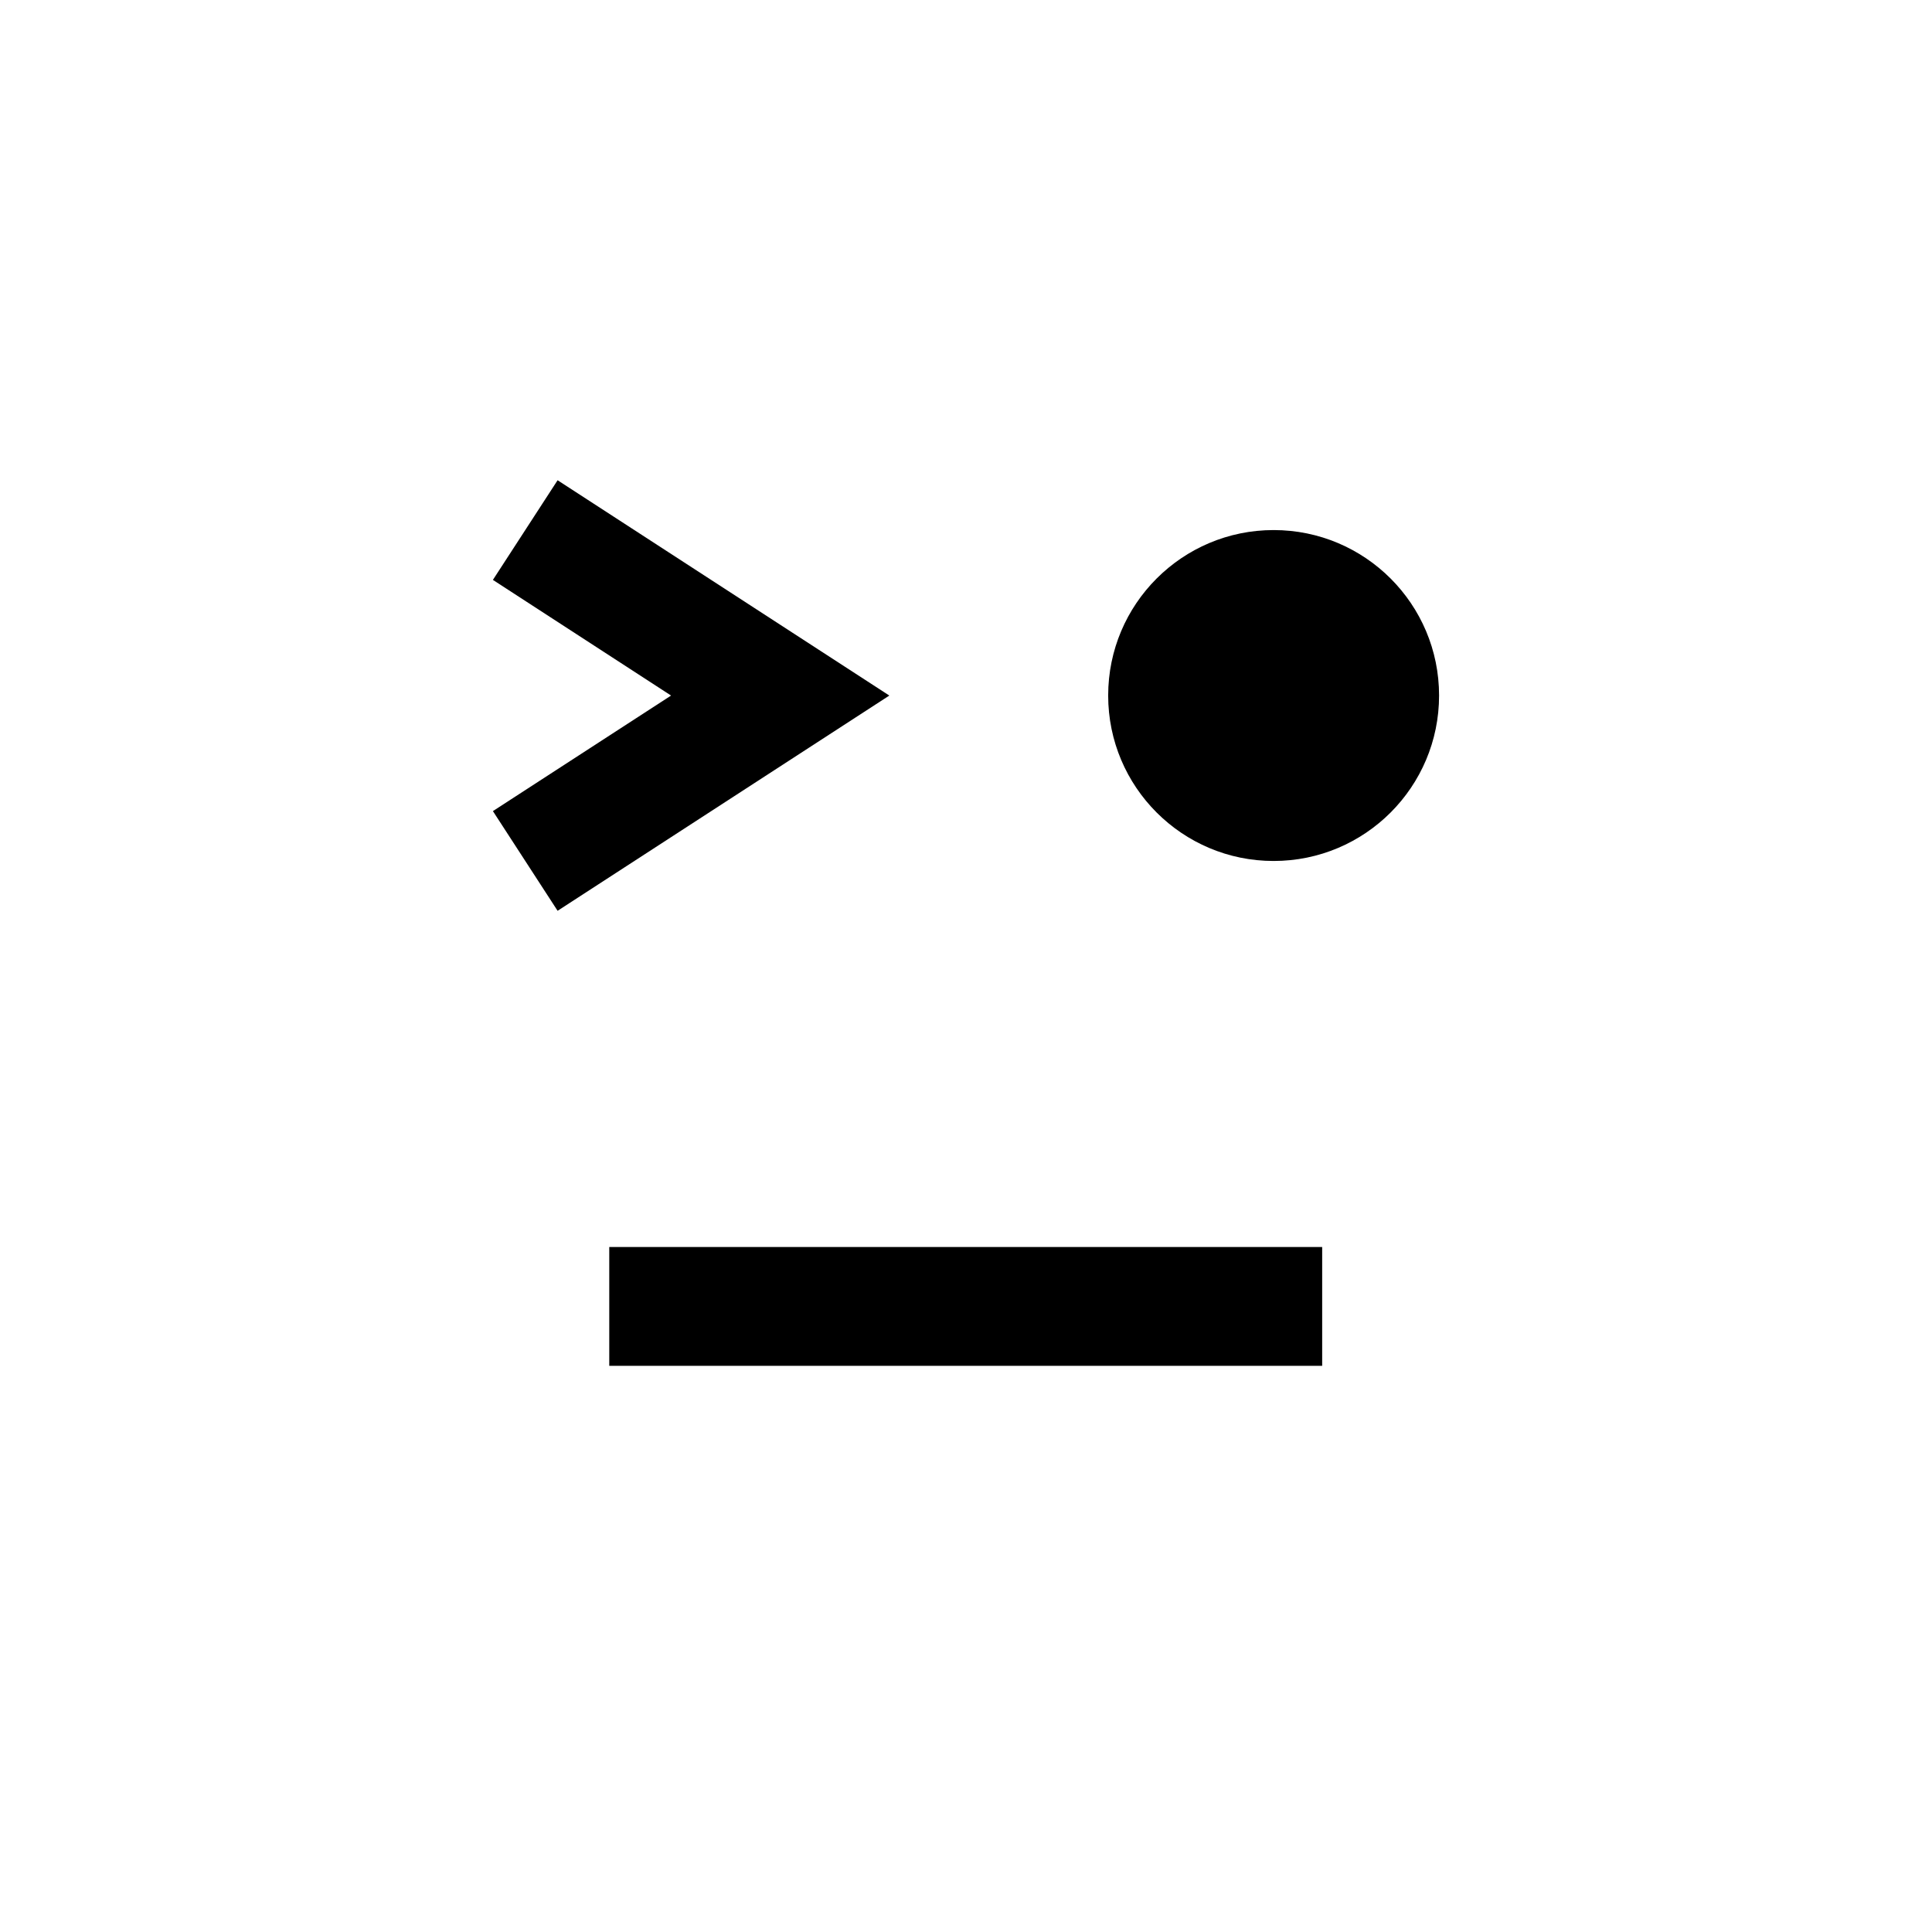
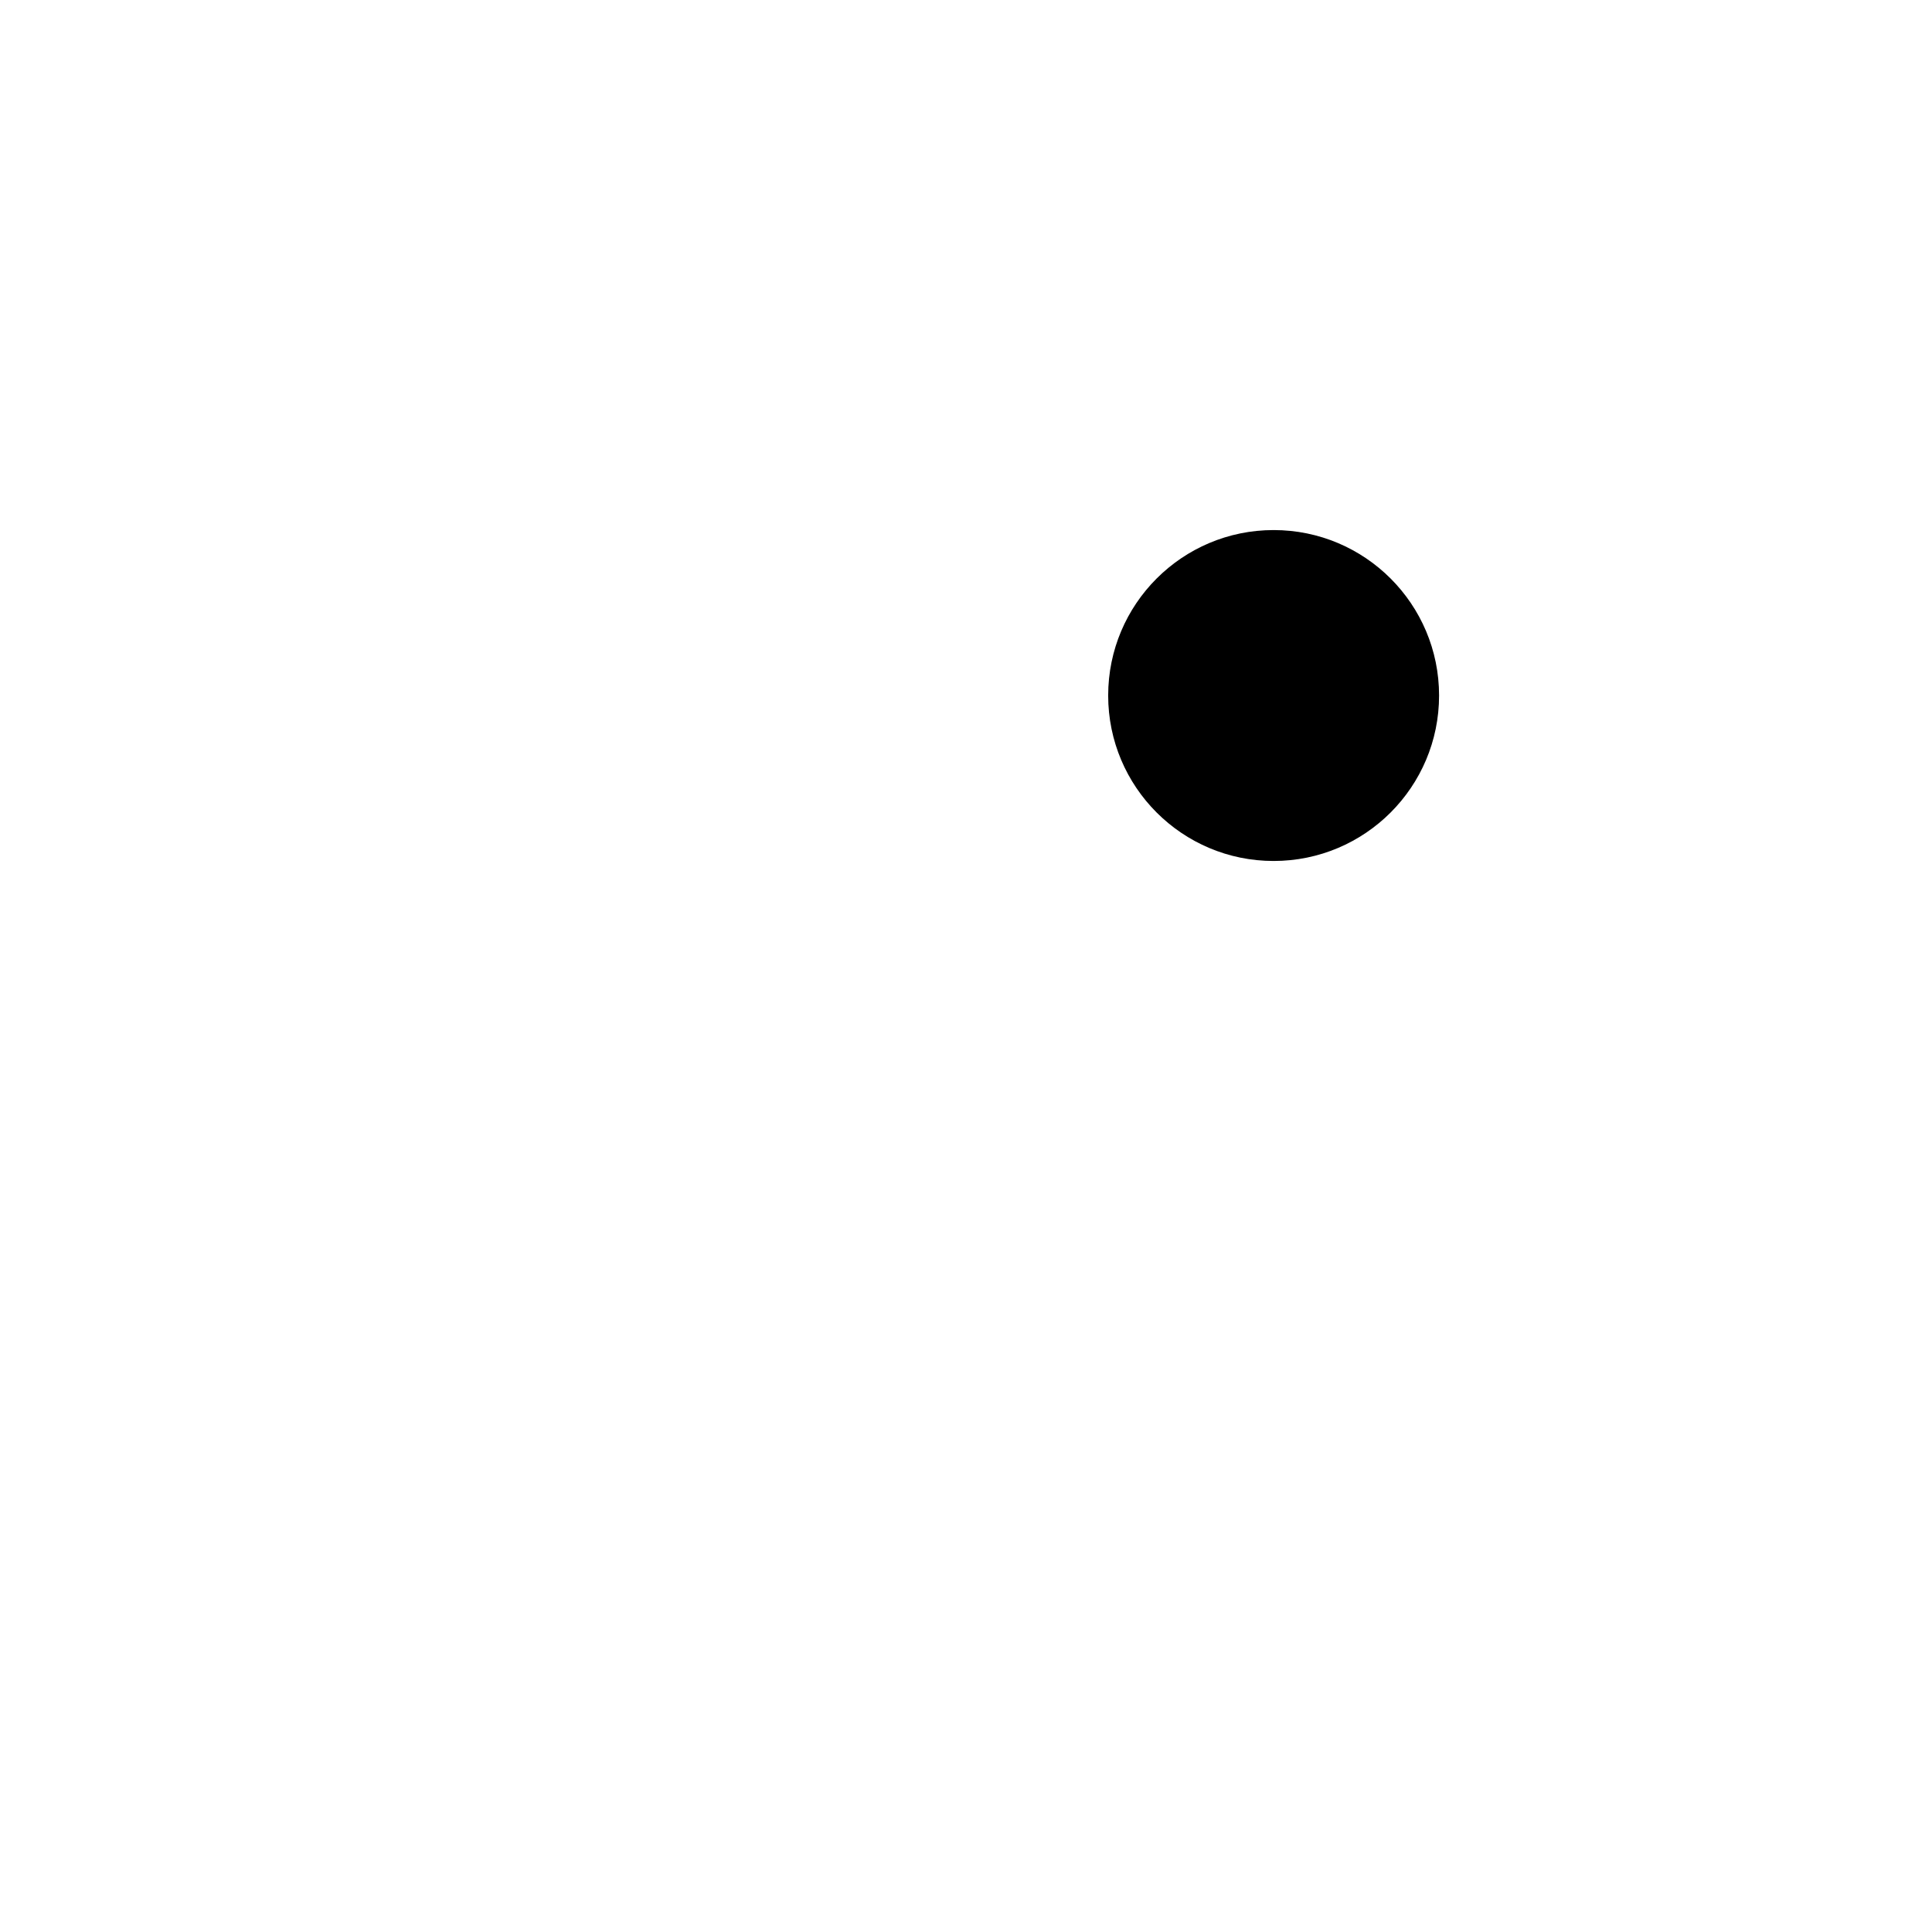
<svg xmlns="http://www.w3.org/2000/svg" fill="#000000" width="800px" height="800px" version="1.1" viewBox="144 144 512 512">
  <g>
-     <path d="m305.46 474.47h188.93v31.488h-188.93z" />
    <path d="m525.37 328.32c0 24.215-19.629 43.848-43.848 43.848-24.215 0-43.844-19.633-43.844-43.848s19.629-43.848 43.844-43.848c24.219 0 43.848 19.633 43.848 43.848" />
-     <path d="m291.77 385.37 87.914-57.039-87.914-57.059-17.145 26.406 47.215 30.652-47.215 30.621z" />
  </g>
</svg>